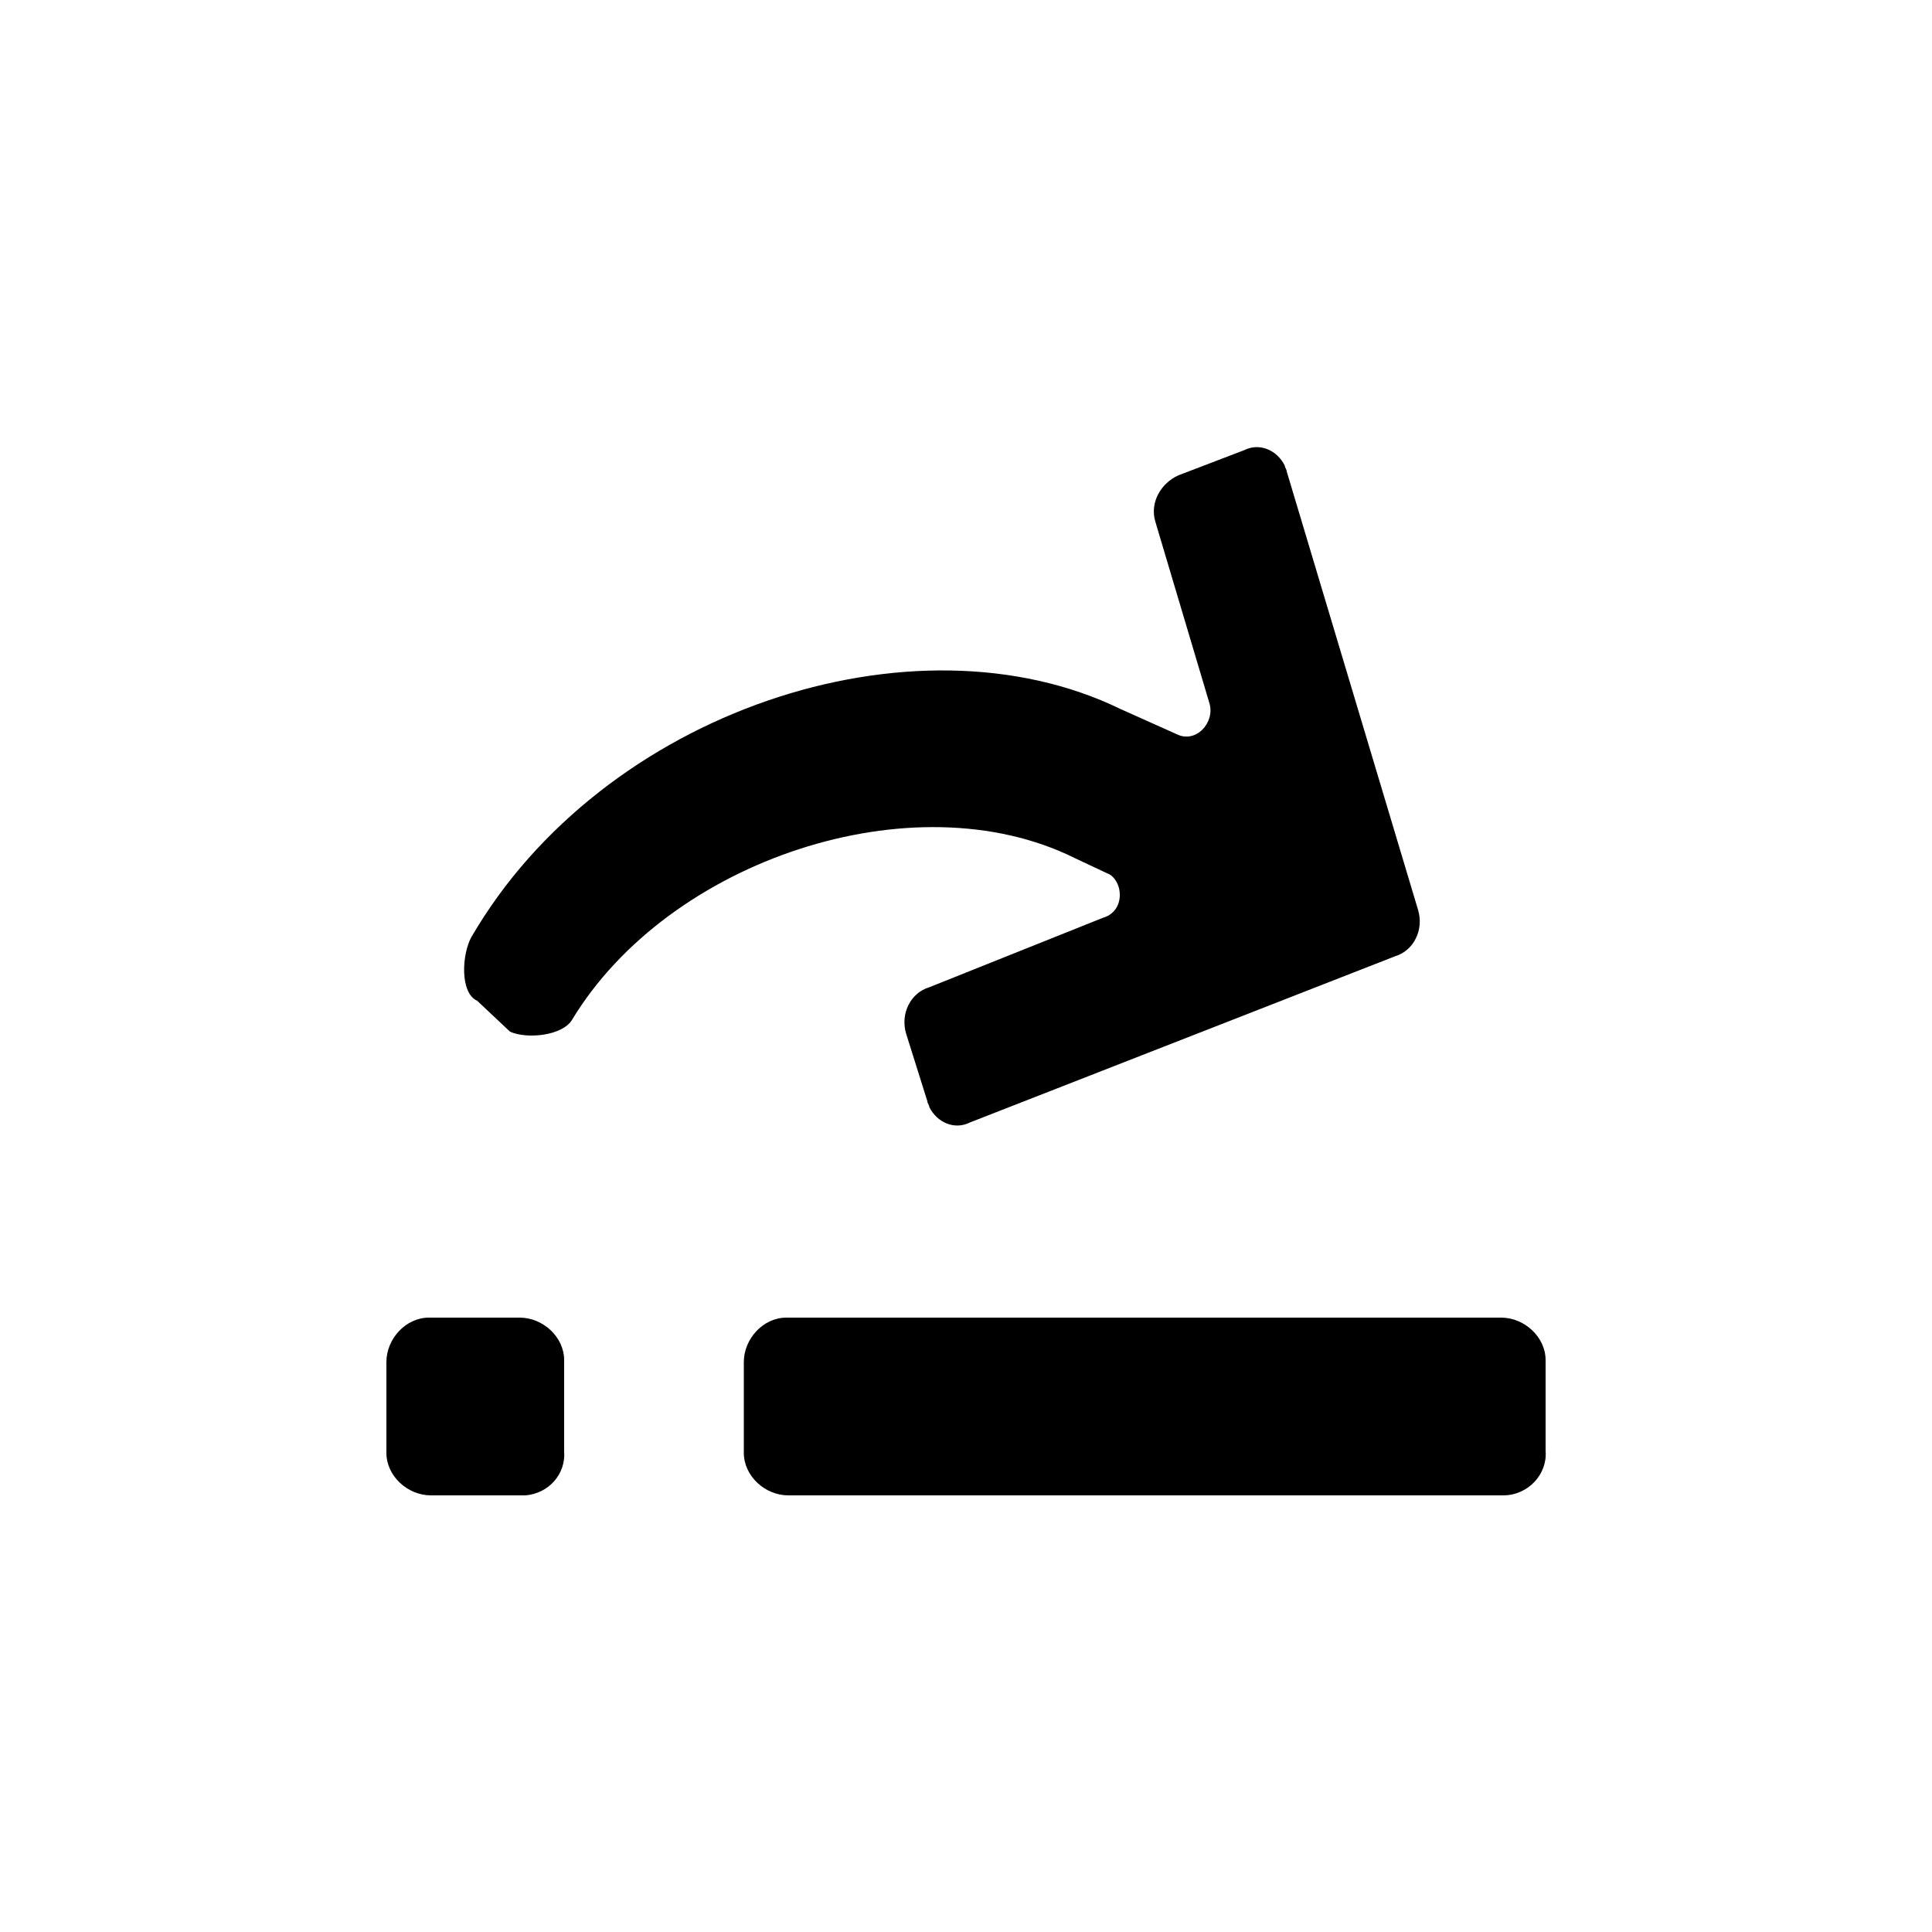
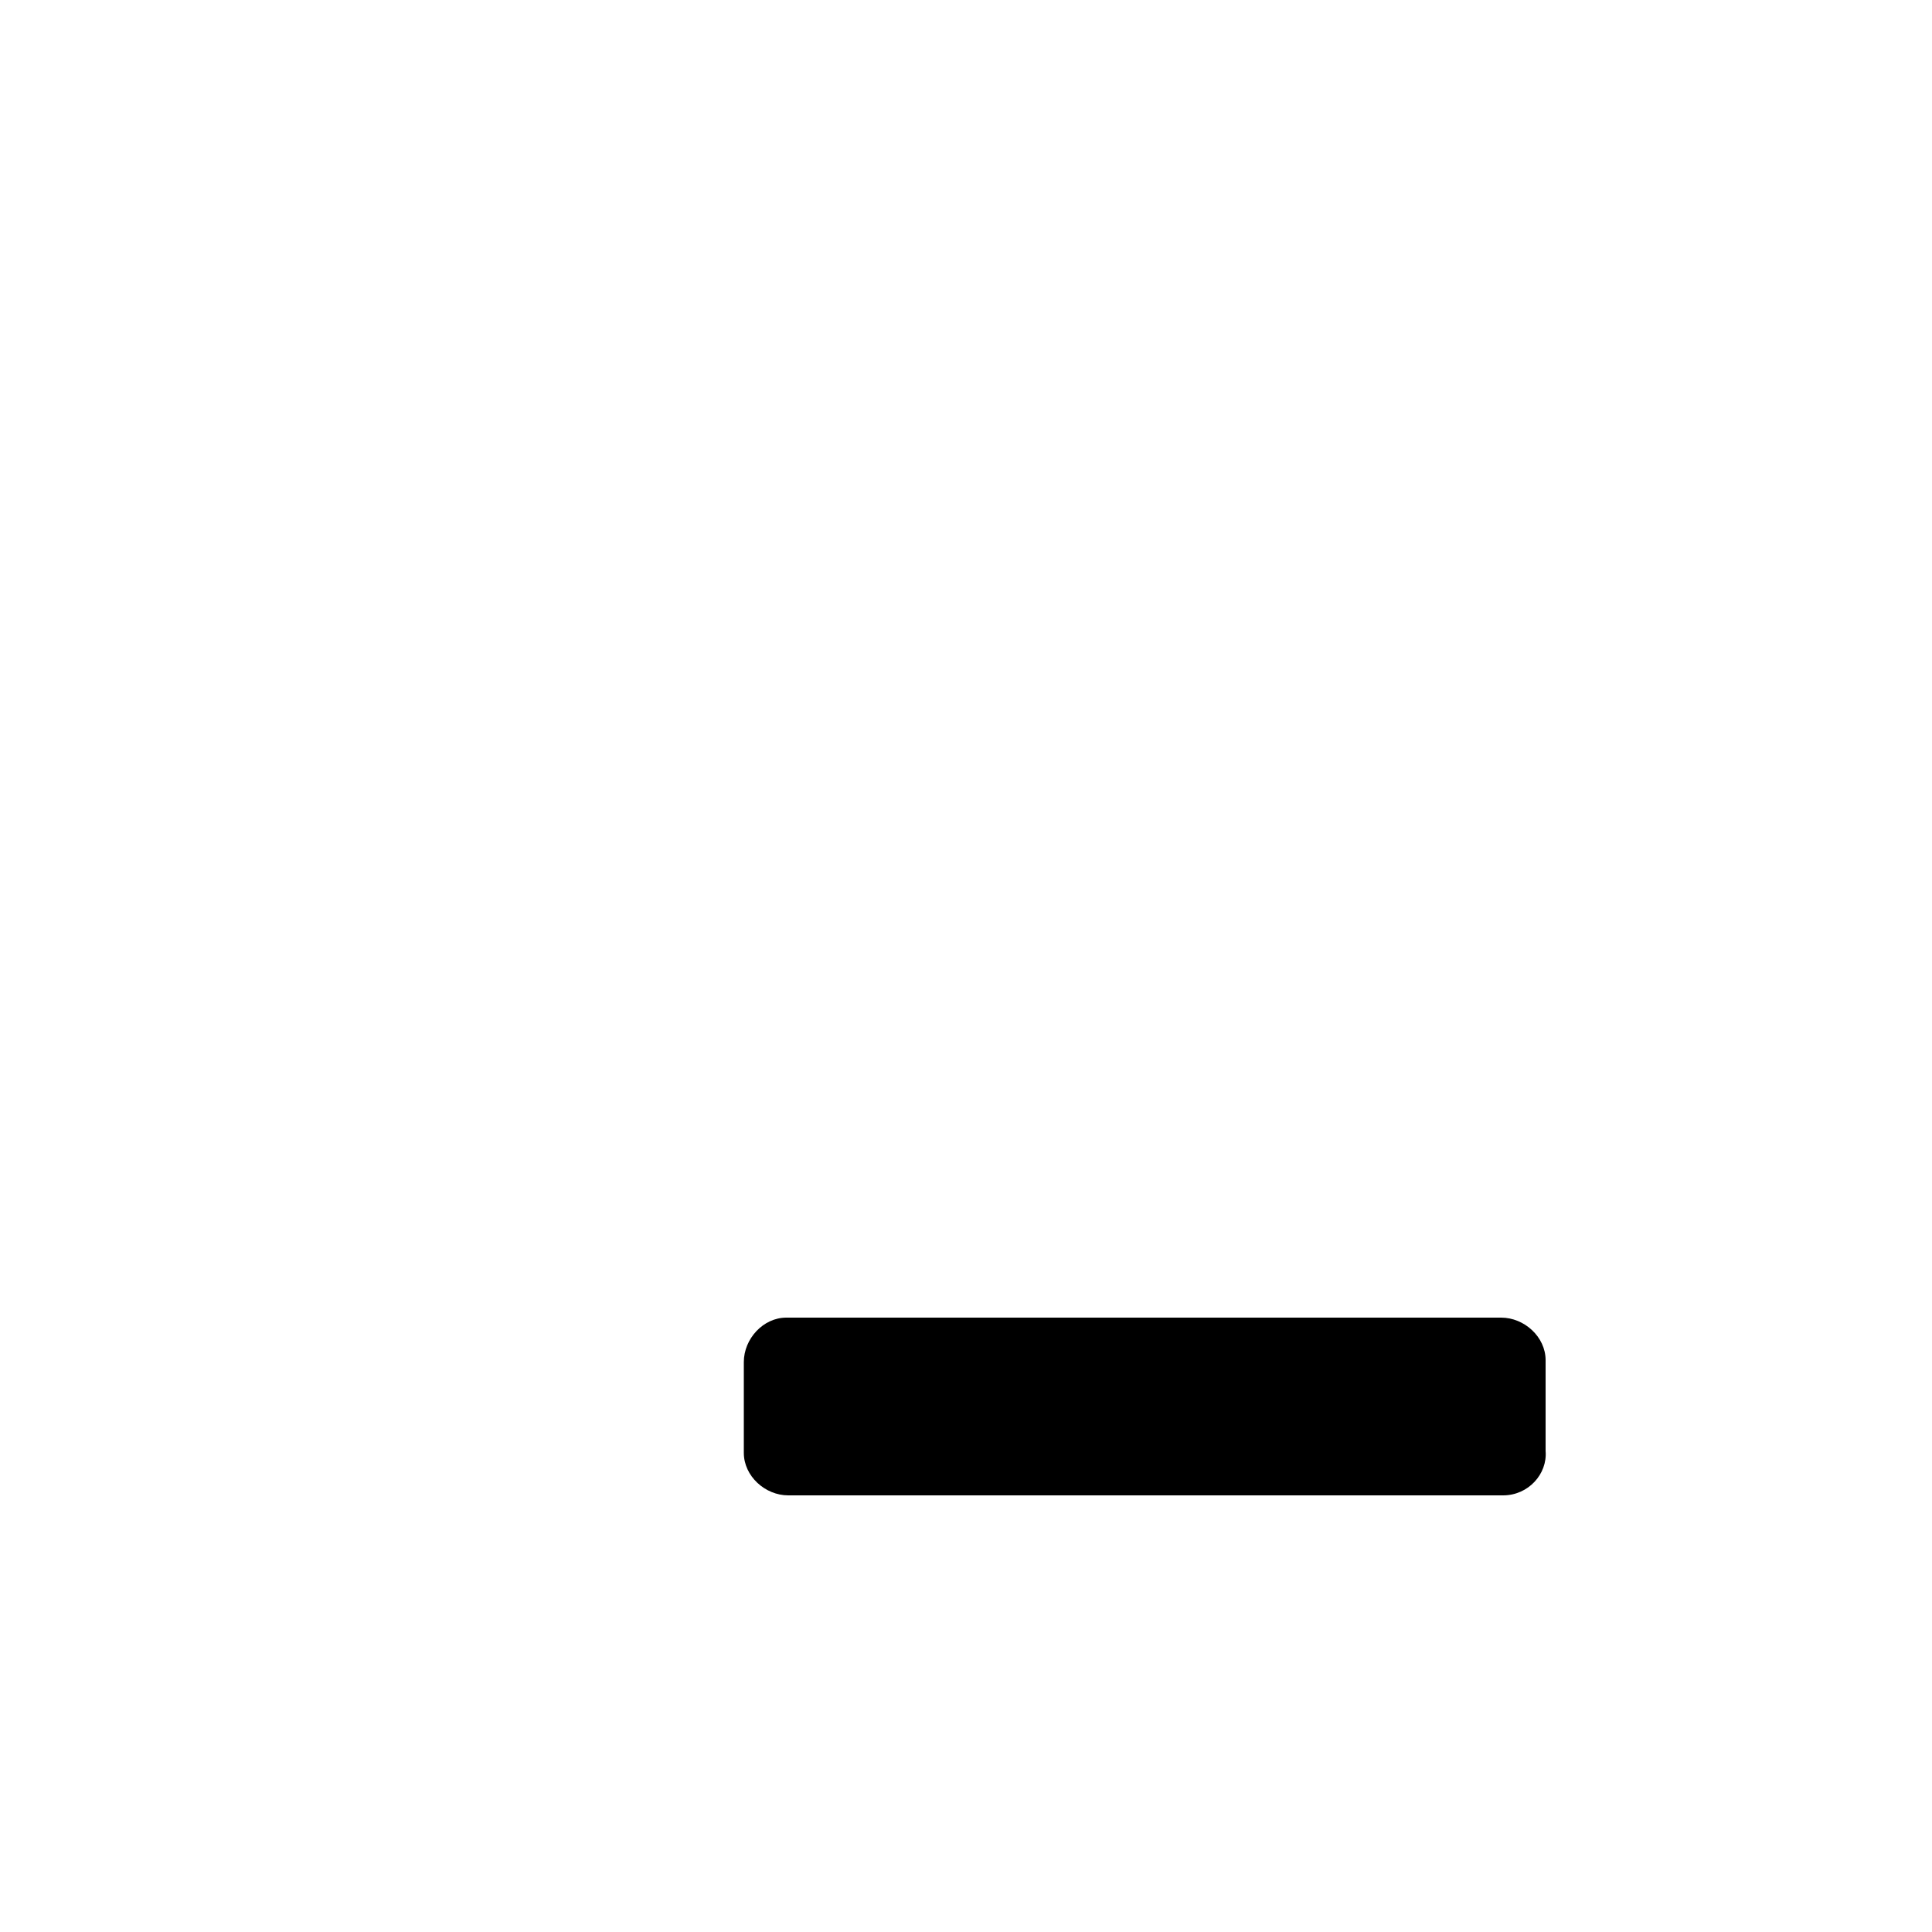
<svg xmlns="http://www.w3.org/2000/svg" fill="#000000" width="800px" height="800px" viewBox="0 0 100 100" enable-background="new 0 0 100 100" xml:space="preserve">
  <path d="M77.8,77.4H40.8c-1.2,0-2.3-1-2.3-2.2c0,0,0-0.1,0-0.1v-4.6c0-1.2,1-2.3,2.2-2.3c0,0,0.1,0,0.1,0h36.9  c1.2,0,2.3,1,2.3,2.2c0,0,0,0.1,0,0.1v4.6C80.1,76.3,79.1,77.4,77.8,77.4C77.8,77.4,77.8,77.4,77.8,77.4z" />
-   <path d="M26.9,77.4h-4.6c-1.2,0-2.3-1-2.3-2.2c0,0,0-0.1,0-0.1v-4.6c0-1.2,1-2.3,2.2-2.3c0,0,0.1,0,0.1,0h4.6  c1.2,0,2.3,1,2.3,2.2c0,0,0,0.1,0,0.1v4.6c0.1,1.2-0.8,2.2-2,2.3C27.1,77.4,27,77.4,26.9,77.4z" />
-   <path d="M24.4,48.5c6.8-11.7,22.9-17,33.6-11.8l2.9,1.3c1,0.5,2-0.6,1.7-1.6L59.8,27c-0.3-1,0.3-2,1.2-2.4l3.4-1.3  c0.8-0.4,1.7,0,2.1,0.8c0,0.1,0.1,0.2,0.1,0.3l6.8,22.7c0.3,1-0.2,2.1-1.2,2.4l-22,8.6c-0.8,0.4-1.7,0-2.1-0.8  c0-0.1-0.1-0.2-0.1-0.3l-1.1-3.5c-0.3-1,0.2-2.1,1.2-2.4l9-3.6c0.7-0.2,1-0.9,0.8-1.6c-0.1-0.3-0.3-0.6-0.6-0.7l-1.7-0.8  c-8.3-4.1-21,0.1-26,8.4c-0.5,0.8-2.3,1-3.2,0.6l-1.7-1.6C23.8,51.4,23.9,49.4,24.4,48.5z" />
</svg>